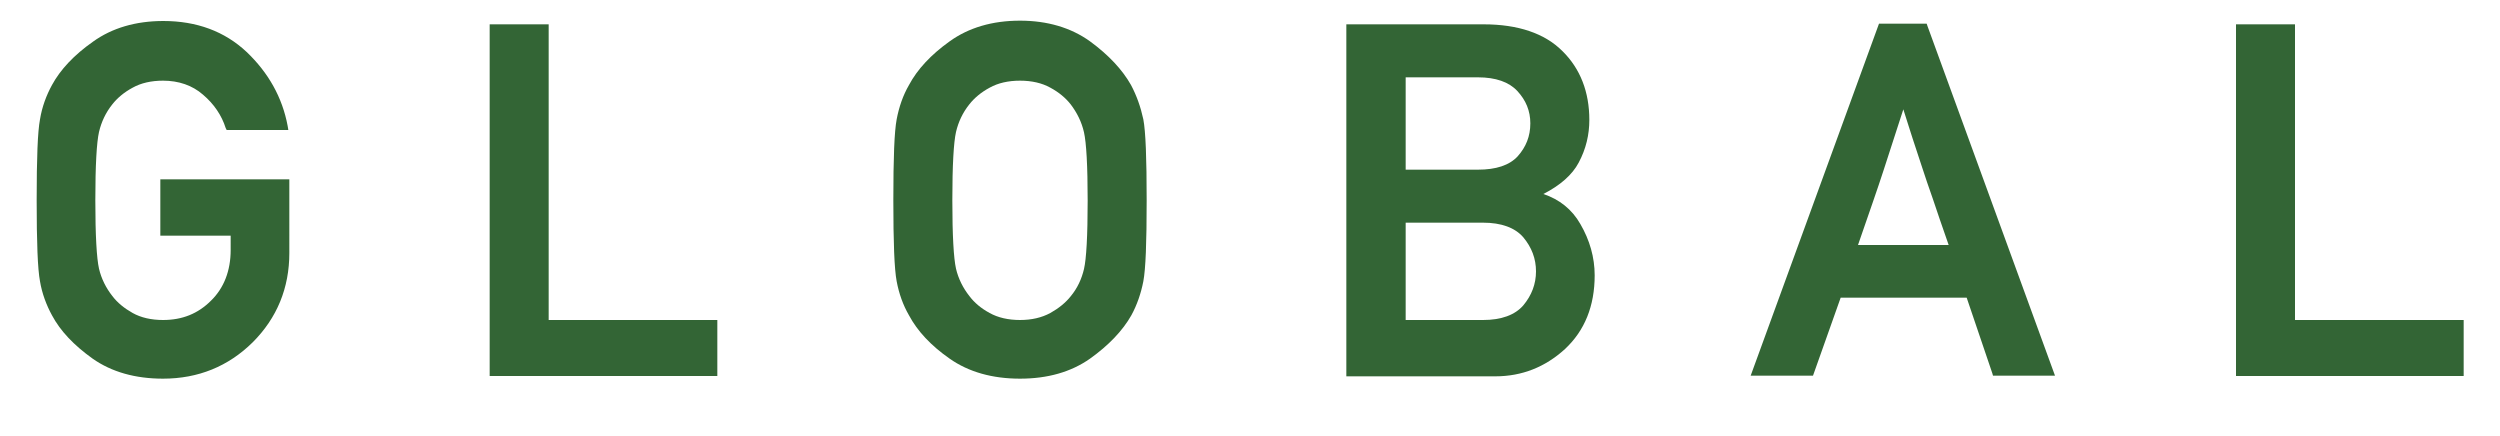
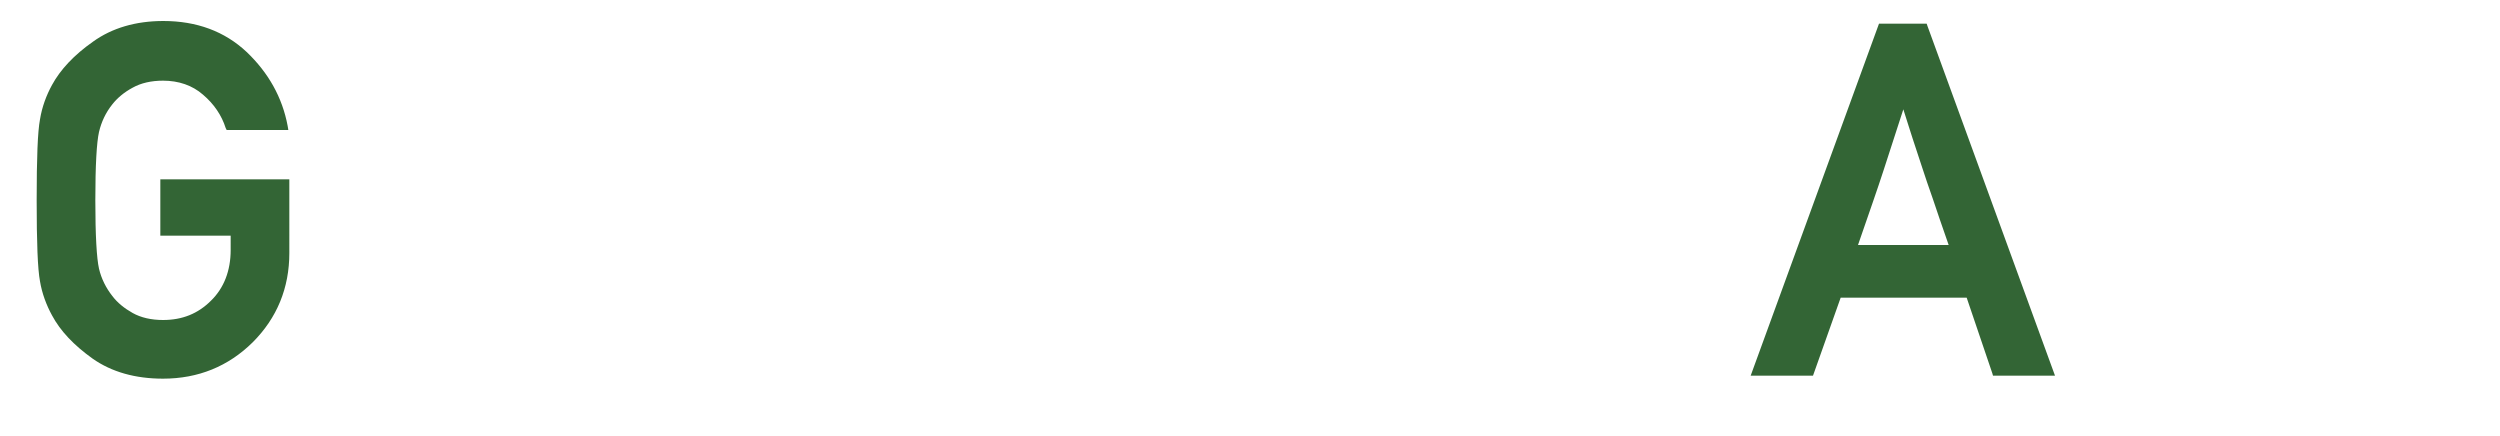
<svg xmlns="http://www.w3.org/2000/svg" version="1.0" id="レイヤー_1" x="0px" y="0px" width="75px" height="13.08px" viewBox="0 0 75 13.08" enable-background="new 0 0 75 13.08" xml:space="preserve">
  <g>
    <path fill="#336535" d="M4.81,7.07h2.11V7.5c0,0.62-0.2,1.14-0.59,1.52C5.94,9.41,5.47,9.6,4.89,9.6c-0.35,0-0.66-0.07-0.91-0.21   C3.73,9.25,3.52,9.08,3.37,8.88c-0.19-0.24-0.33-0.52-0.4-0.82c-0.07-0.31-0.11-1-0.11-2.05c0-1.05,0.04-1.74,0.11-2.05   c0.07-0.3,0.2-0.58,0.4-0.83c0.15-0.19,0.35-0.36,0.61-0.5c0.25-0.14,0.56-0.21,0.91-0.21c0.47,0,0.88,0.14,1.2,0.42   c0.33,0.28,0.56,0.62,0.68,1L6.8,3.9h1.85L8.63,3.78c-0.16-0.86-0.58-1.6-1.23-2.22c-0.66-0.62-1.5-0.93-2.5-0.93   c-0.83,0-1.54,0.21-2.11,0.62C2.22,1.65,1.81,2.09,1.56,2.55C1.39,2.86,1.26,3.21,1.2,3.58c-0.07,0.37-0.1,1.16-0.1,2.43   c0,1.26,0.03,2.06,0.1,2.43C1.26,8.8,1.39,9.15,1.56,9.46c0.25,0.47,0.66,0.9,1.22,1.3c0.57,0.4,1.28,0.6,2.11,0.6   c1.06,0,1.96-0.37,2.69-1.09c0.73-0.73,1.1-1.63,1.1-2.68V5.38H4.81V7.07z" />
-     <polygon fill="#336535" points="16.46,0.73 14.69,0.73 14.69,11.28 21.52,11.28 21.52,9.6 16.46,9.6  " />
-     <path fill="#336535" d="M33.93,2.55c-0.26-0.46-0.67-0.9-1.23-1.31c-0.57-0.41-1.28-0.62-2.1-0.62c-0.83,0-1.54,0.21-2.11,0.62   c-0.56,0.4-0.97,0.84-1.22,1.31c-0.18,0.31-0.3,0.66-0.37,1.03c-0.07,0.37-0.1,1.16-0.1,2.43c0,1.26,0.03,2.06,0.1,2.43   c0.07,0.37,0.19,0.71,0.37,1.02c0.25,0.47,0.66,0.91,1.22,1.3c0.57,0.4,1.28,0.6,2.11,0.6c0.83,0,1.53-0.2,2.1-0.6   c0.56-0.4,0.98-0.84,1.24-1.3c0.17-0.31,0.29-0.66,0.36-1.02c0.07-0.37,0.1-1.16,0.1-2.43c0-1.26-0.03-2.06-0.1-2.43   C34.22,3.21,34.1,2.87,33.93,2.55z M31.51,9.39C31.25,9.53,30.95,9.6,30.6,9.6s-0.66-0.07-0.91-0.21   c-0.26-0.14-0.46-0.31-0.61-0.51c-0.19-0.24-0.33-0.52-0.4-0.82c-0.07-0.31-0.11-1-0.11-2.05c0-1.05,0.04-1.74,0.11-2.05   c0.07-0.3,0.2-0.58,0.4-0.83c0.15-0.19,0.35-0.36,0.61-0.5c0.25-0.14,0.56-0.21,0.91-0.21s0.66,0.07,0.91,0.21   c0.26,0.14,0.46,0.31,0.61,0.5c0.19,0.25,0.33,0.53,0.4,0.84c0.07,0.31,0.11,1,0.11,2.05c0,1.06-0.04,1.75-0.11,2.05   c-0.07,0.3-0.2,0.58-0.4,0.82C31.97,9.08,31.76,9.25,31.51,9.39z" />
-     <path fill="#336535" d="M46.3,5.82c0.51-0.26,0.87-0.58,1.06-0.94c0.22-0.41,0.32-0.84,0.32-1.28c0-0.84-0.27-1.54-0.81-2.07   C46.34,1,45.54,0.73,44.51,0.73h-4.12v10.56h4.47c0.8,0,1.5-0.28,2.09-0.82c0.59-0.55,0.89-1.29,0.89-2.21   c0-0.54-0.15-1.06-0.43-1.54C47.16,6.28,46.78,5.98,46.3,5.82z M42.17,6.68h2.32c0.55,0,0.96,0.15,1.21,0.44   c0.25,0.3,0.38,0.64,0.38,1.02c0,0.38-0.13,0.72-0.38,1.02c-0.25,0.29-0.66,0.44-1.21,0.44h-2.32V6.68z M45.53,4.69   c-0.25,0.27-0.65,0.4-1.19,0.4h-2.17V2.32h2.17c0.53,0,0.93,0.14,1.18,0.41c0.26,0.28,0.39,0.6,0.39,0.97   C45.91,4.09,45.78,4.41,45.53,4.69z" />
    <path fill="#336535" d="M57.8,0.71h-1.43l-3.85,10.56h1.87l0.83-2.34H59l0.77,2.27l0.02,0.07h1.86l-3.83-10.5L57.8,0.71z    M58.46,7.35h-2.72l0.45-1.3c0.12-0.35,0.23-0.67,0.32-0.95l0.59-1.82c0.11,0.36,0.21,0.65,0.28,0.88l0.28,0.85   c0.09,0.28,0.2,0.6,0.33,0.97C58.1,6.32,58.26,6.77,58.46,7.35z" />
-     <polygon fill="#336535" points="68.85,9.6 68.85,0.73 67.08,0.73 67.08,11.28 73.91,11.28 73.91,9.6  " />
  </g>
  <g>
</g>
  <g>
</g>
  <g>
</g>
  <g>
</g>
  <g>
</g>
  <g>
</g>
</svg>